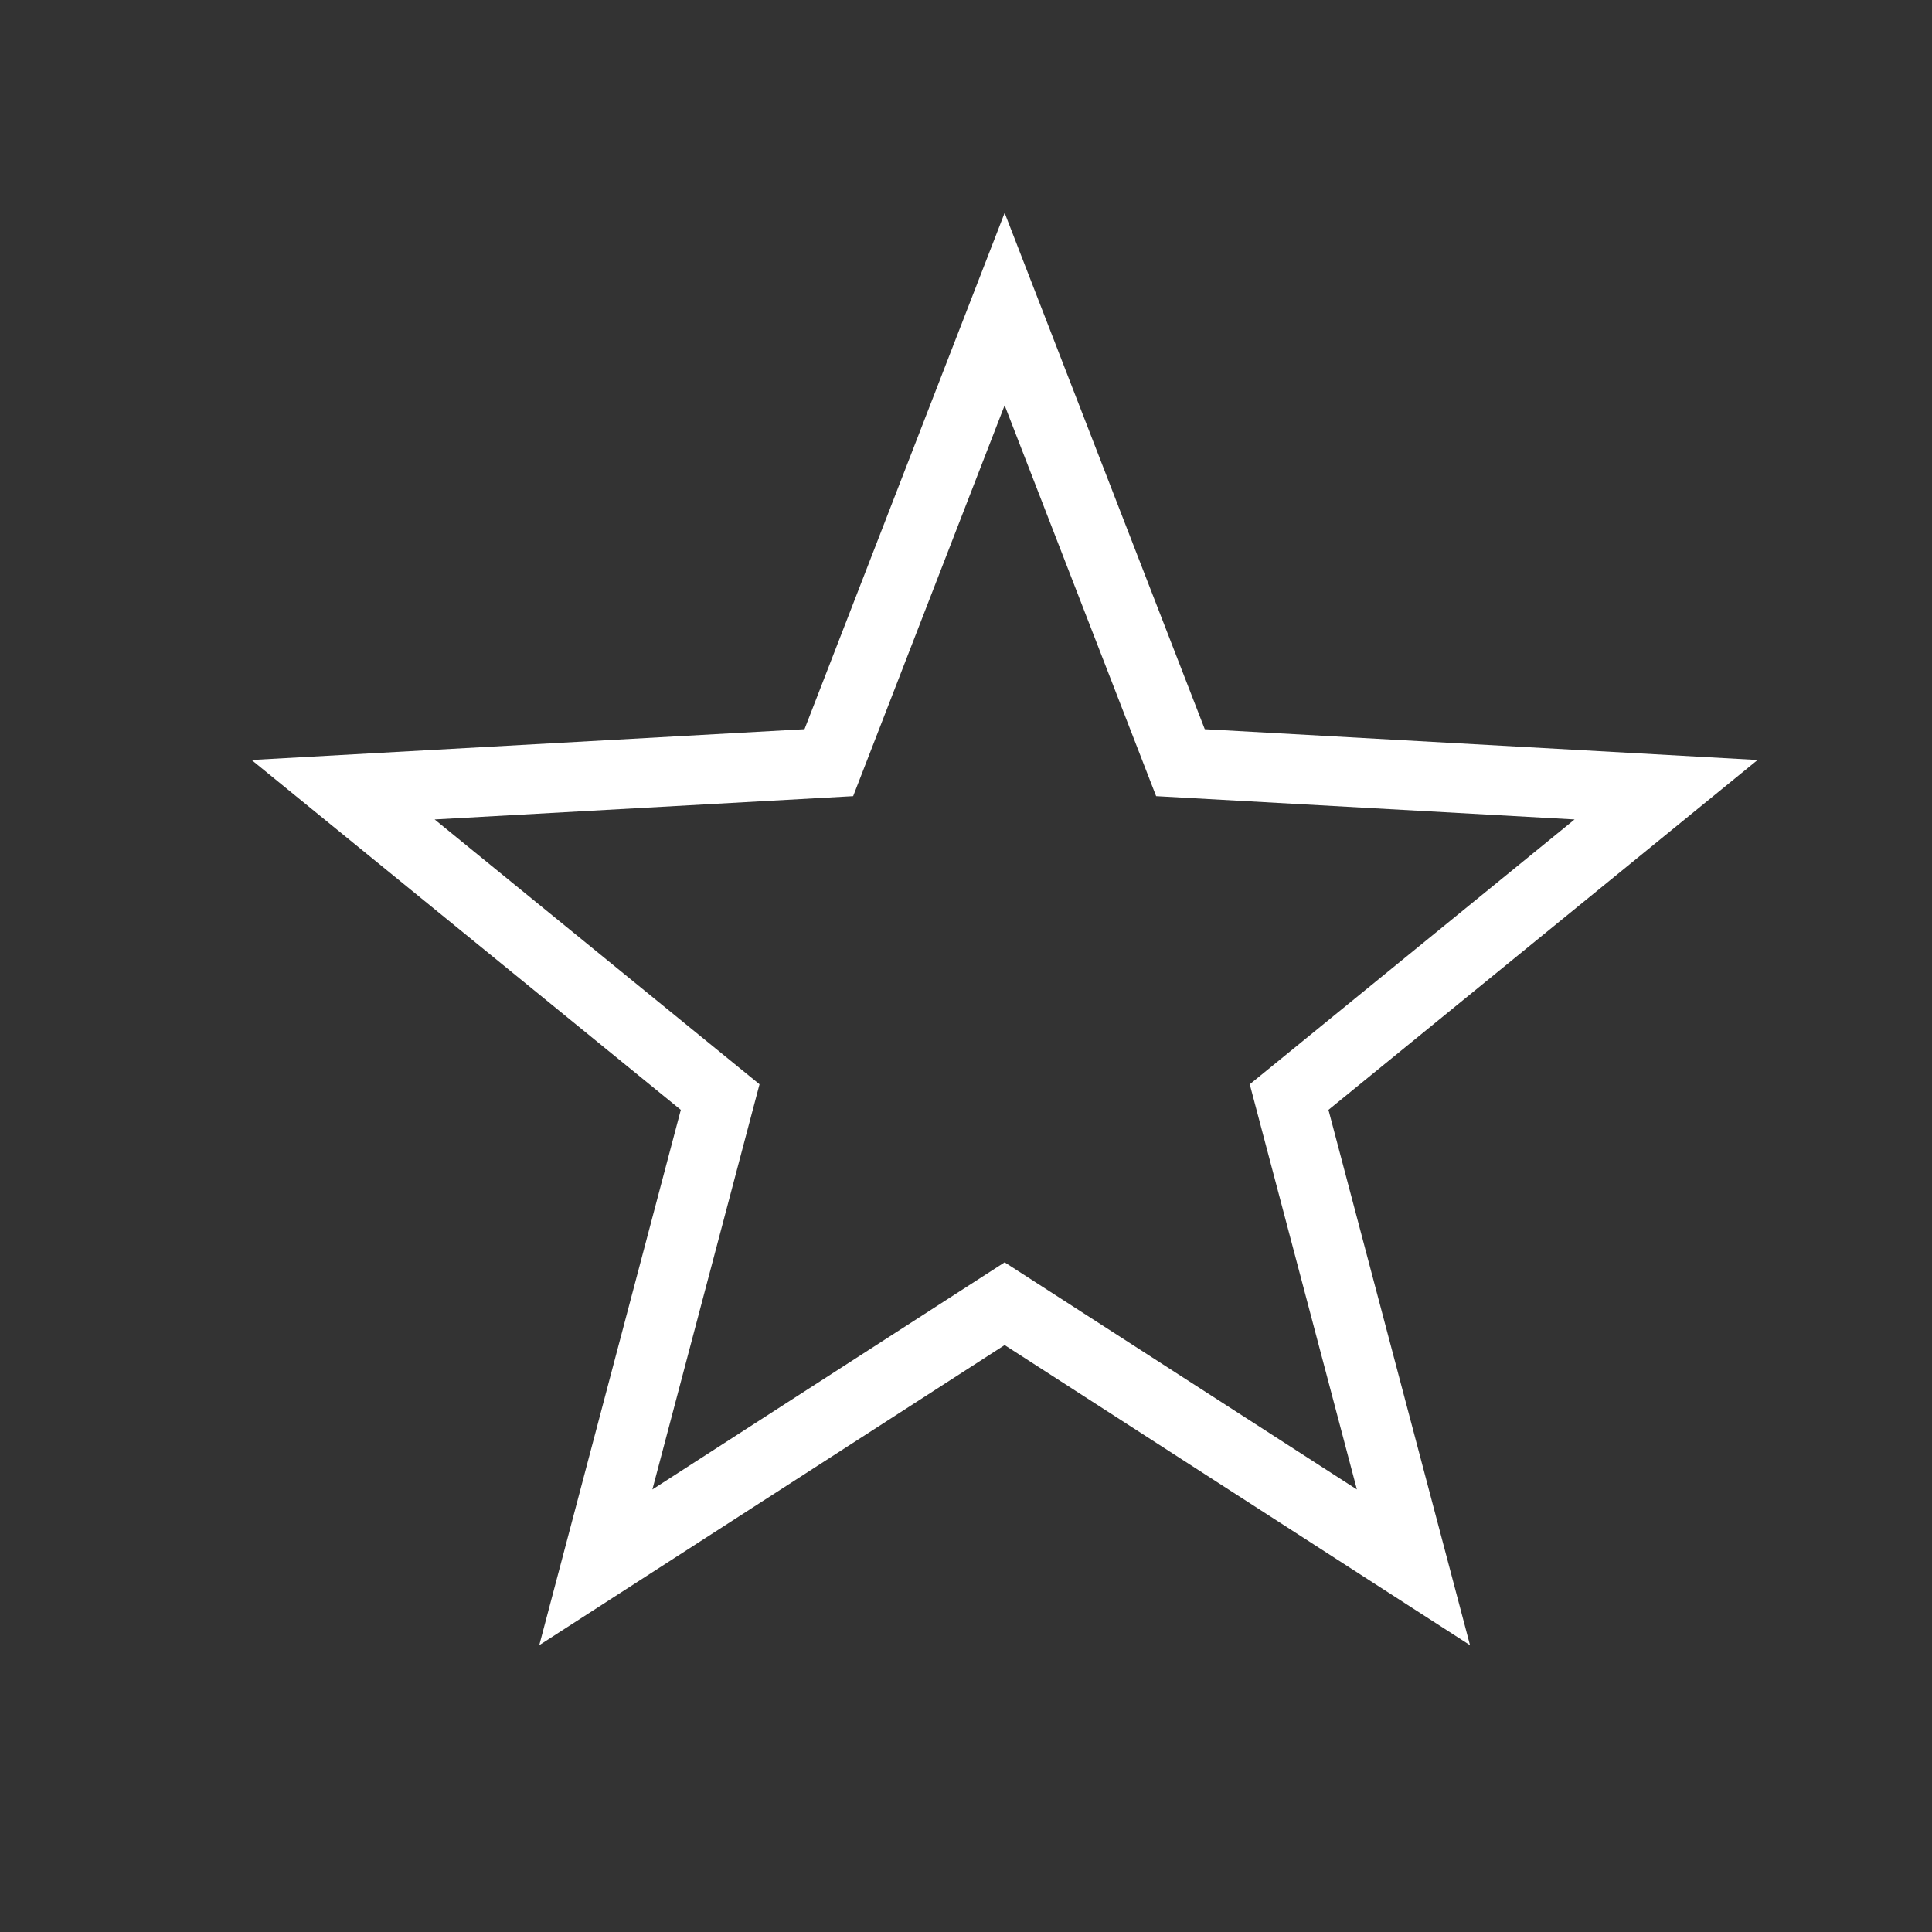
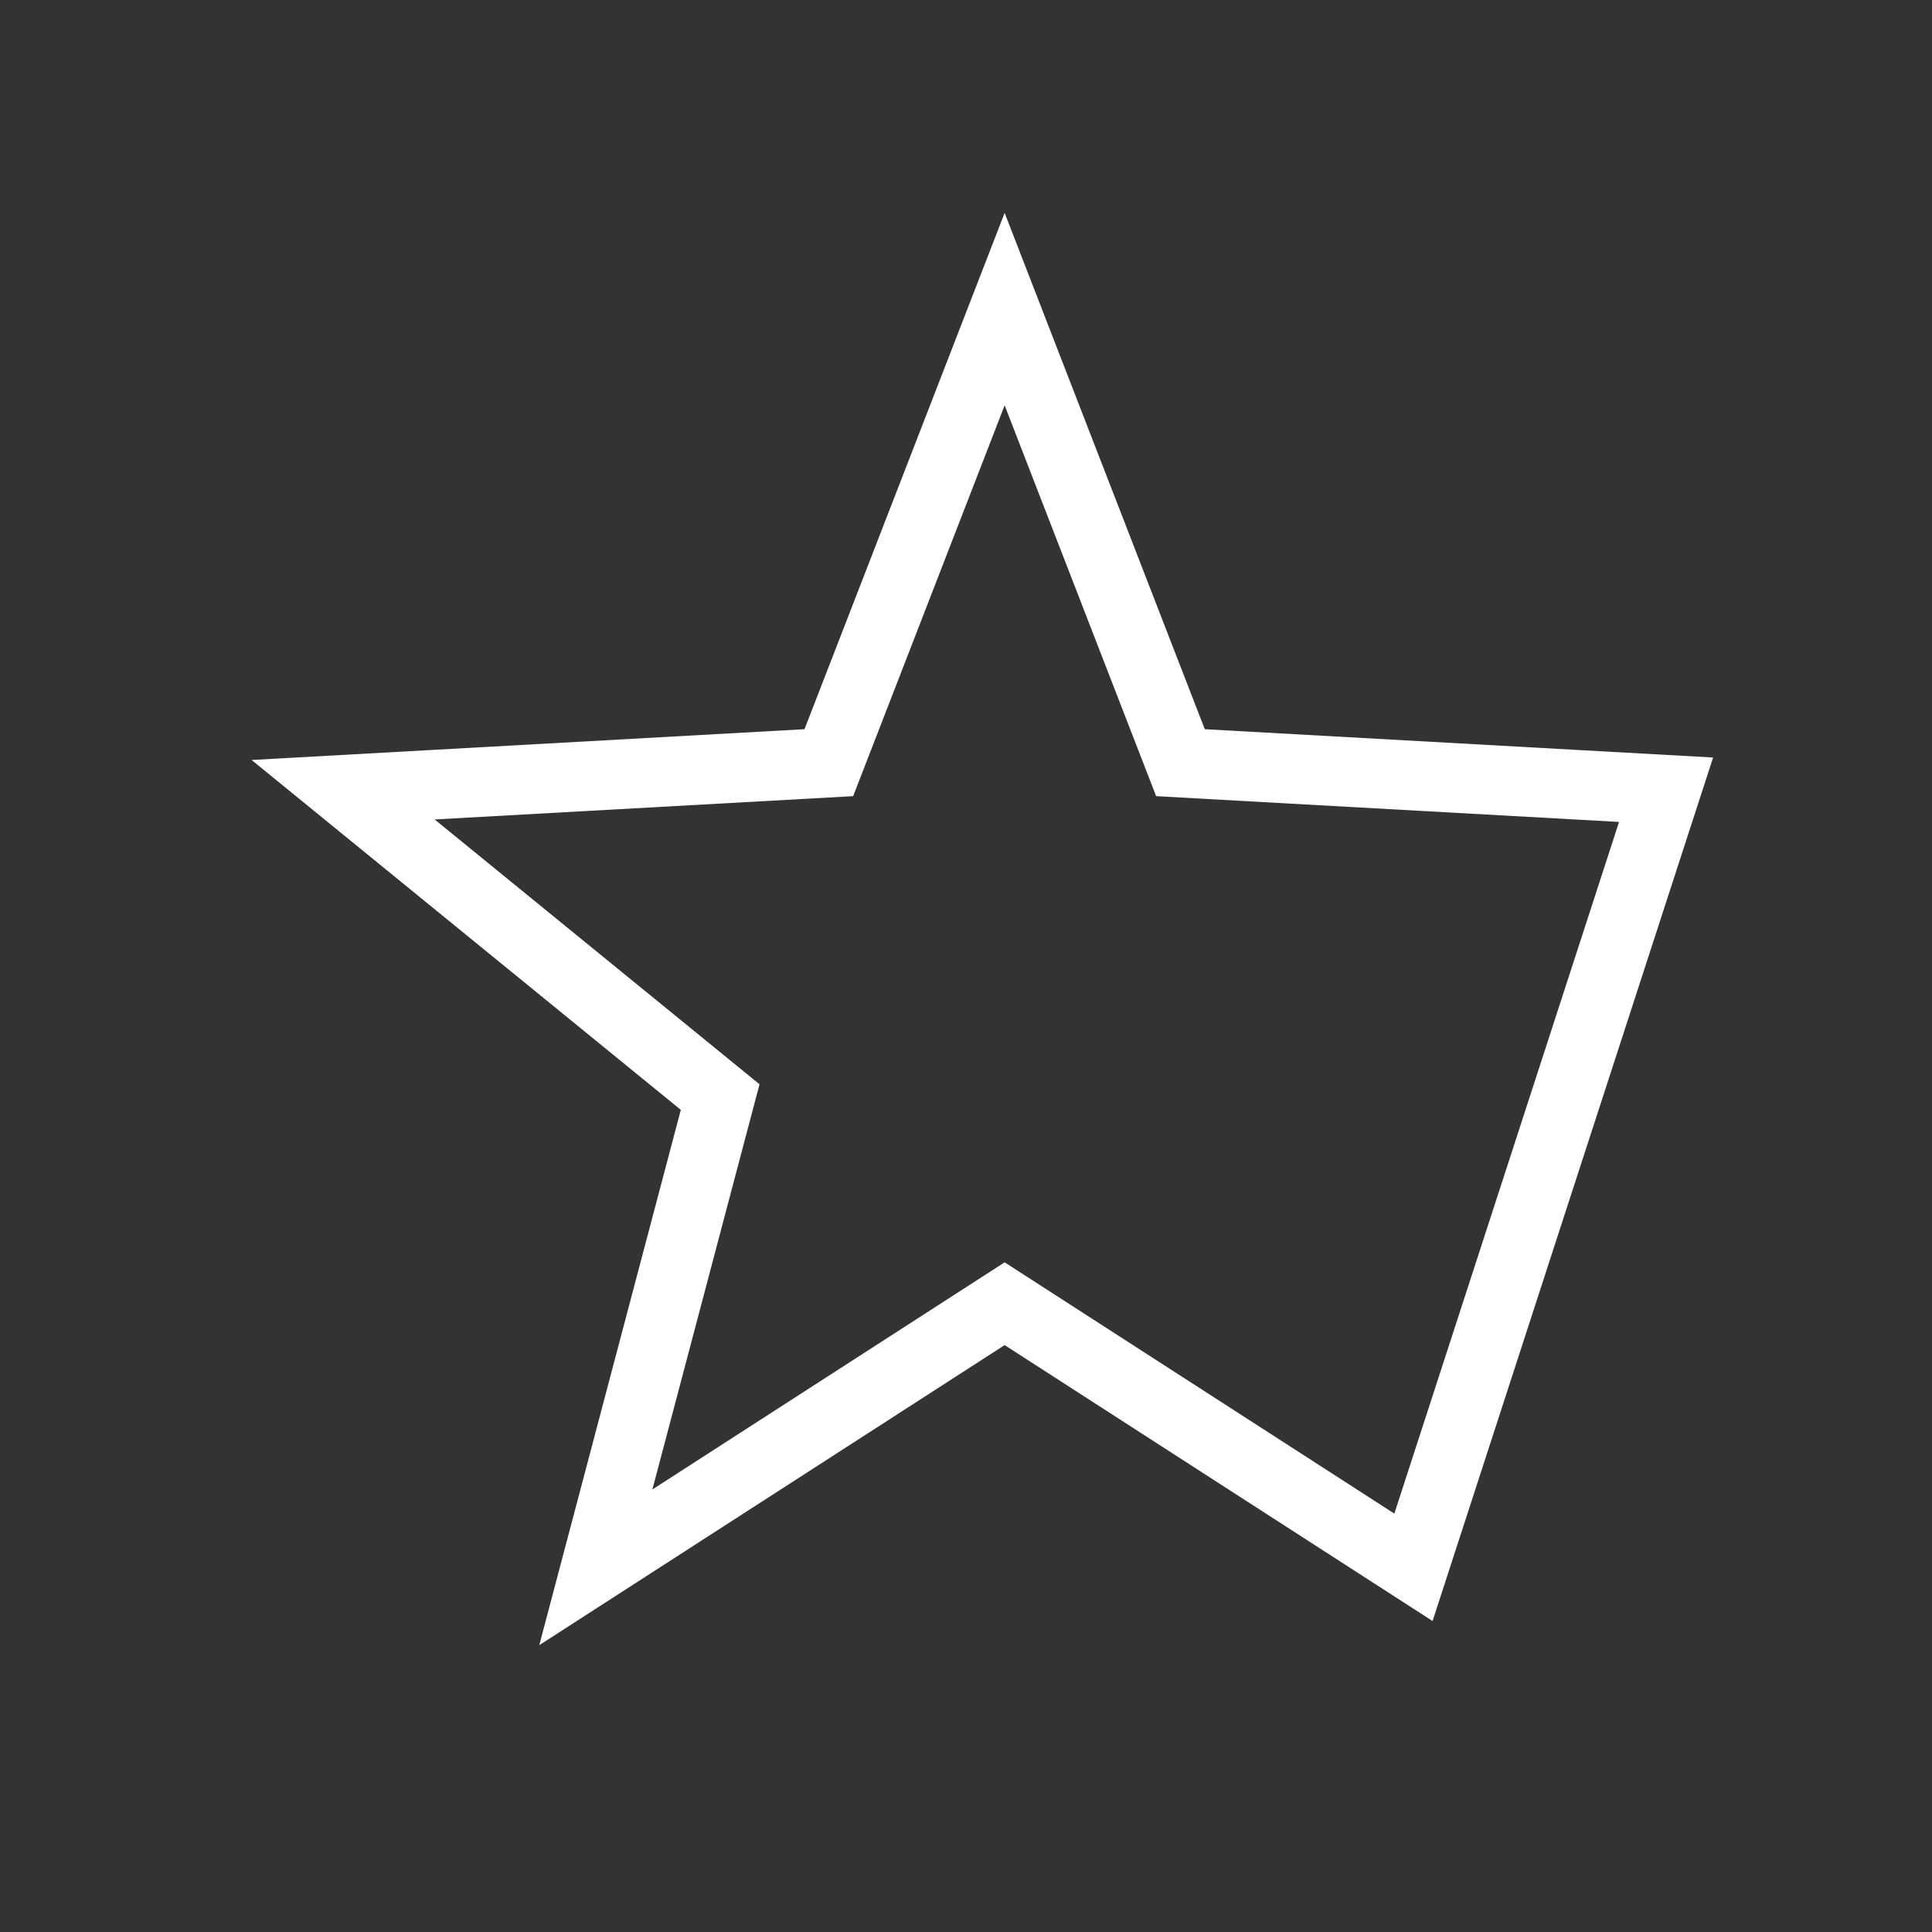
<svg xmlns="http://www.w3.org/2000/svg" fill="none" viewBox="0 0 25 25" height="800px" width="800px">
  <rect x="0" y="0" width="25" height="25" fill="#333333" stroke="none" />
  <g stroke-width="0" id="SVGRepo_bgCarrier" />
  <g stroke-linejoin="round" stroke-linecap="round" id="SVGRepo_tracerCarrier" />
  <g id="SVGRepo_iconCarrier">
-     <path stroke-width="0.9" stroke="#ffffff" d="M13 4L15.275 9.869L21.559 10.219L16.681 14.196L18.29 20.281L13 16.87L7.71 20.281L9.319 14.196L4.44 10.219L10.725 9.869L13 4Z" />
+     <path stroke-width="0.9" stroke="#ffffff" d="M13 4L15.275 9.869L21.559 10.219L18.29 20.281L13 16.87L7.71 20.281L9.319 14.196L4.44 10.219L10.725 9.869L13 4Z" />
  </g>
</svg>